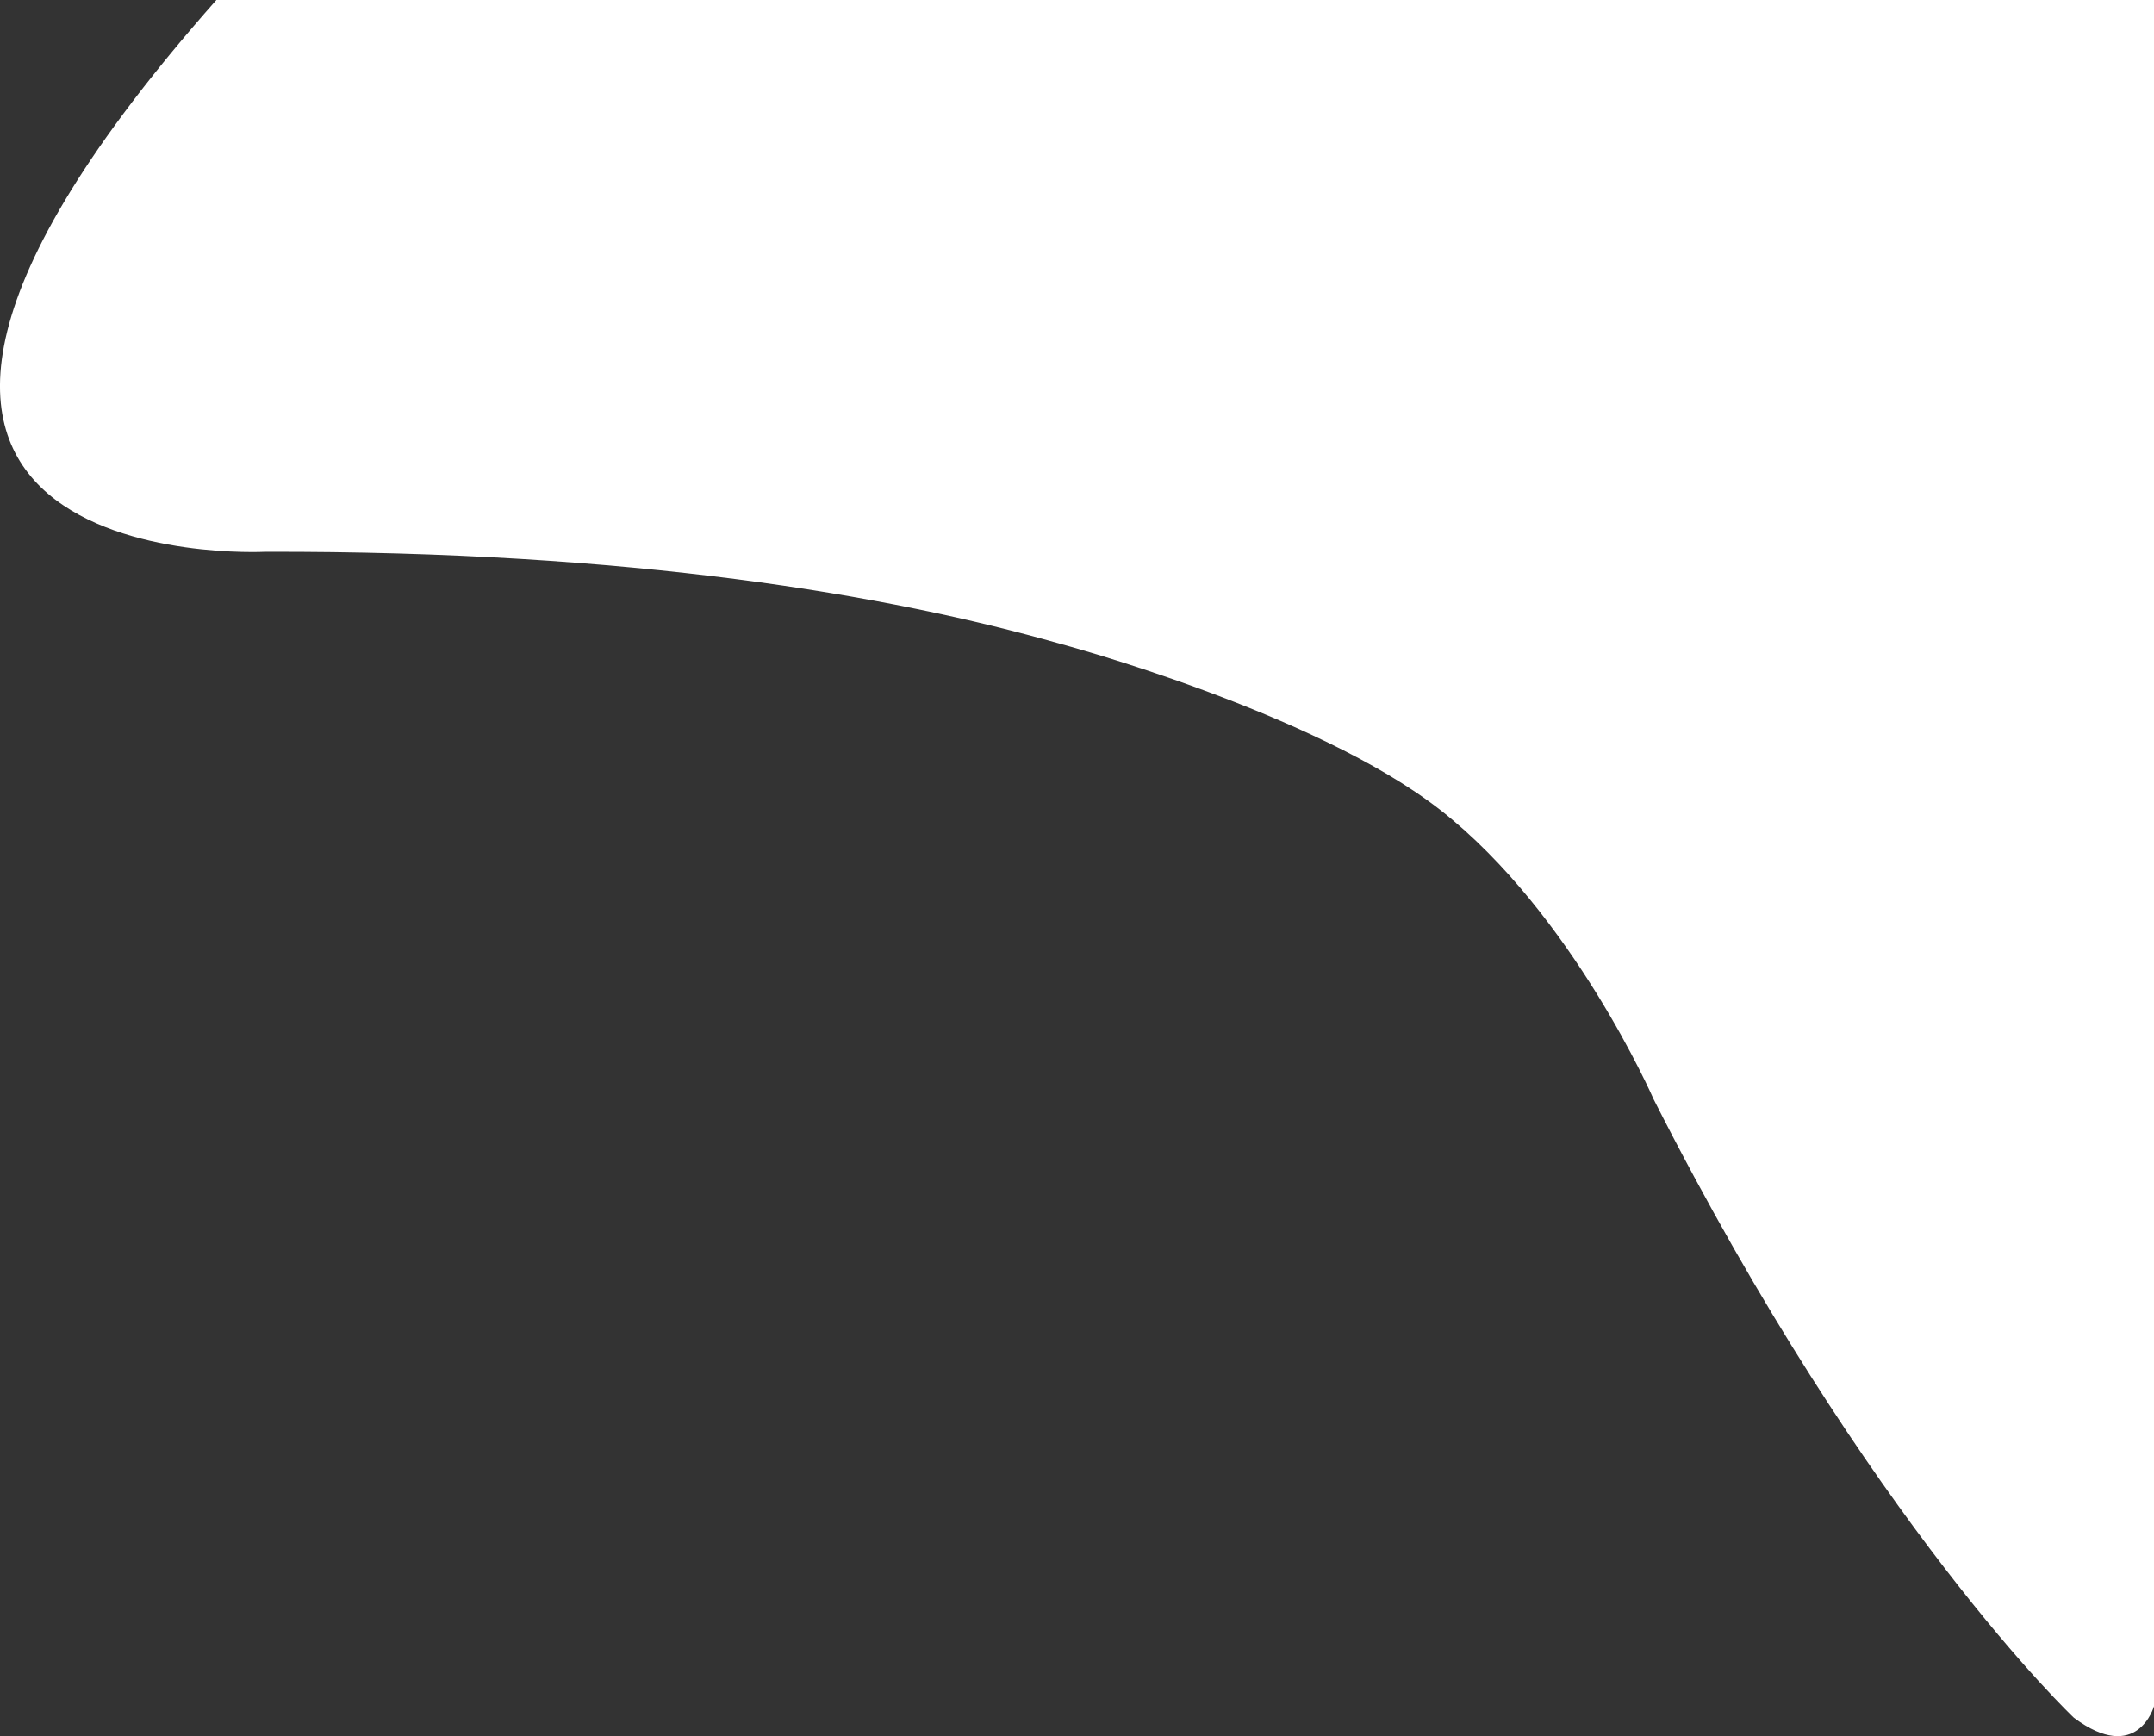
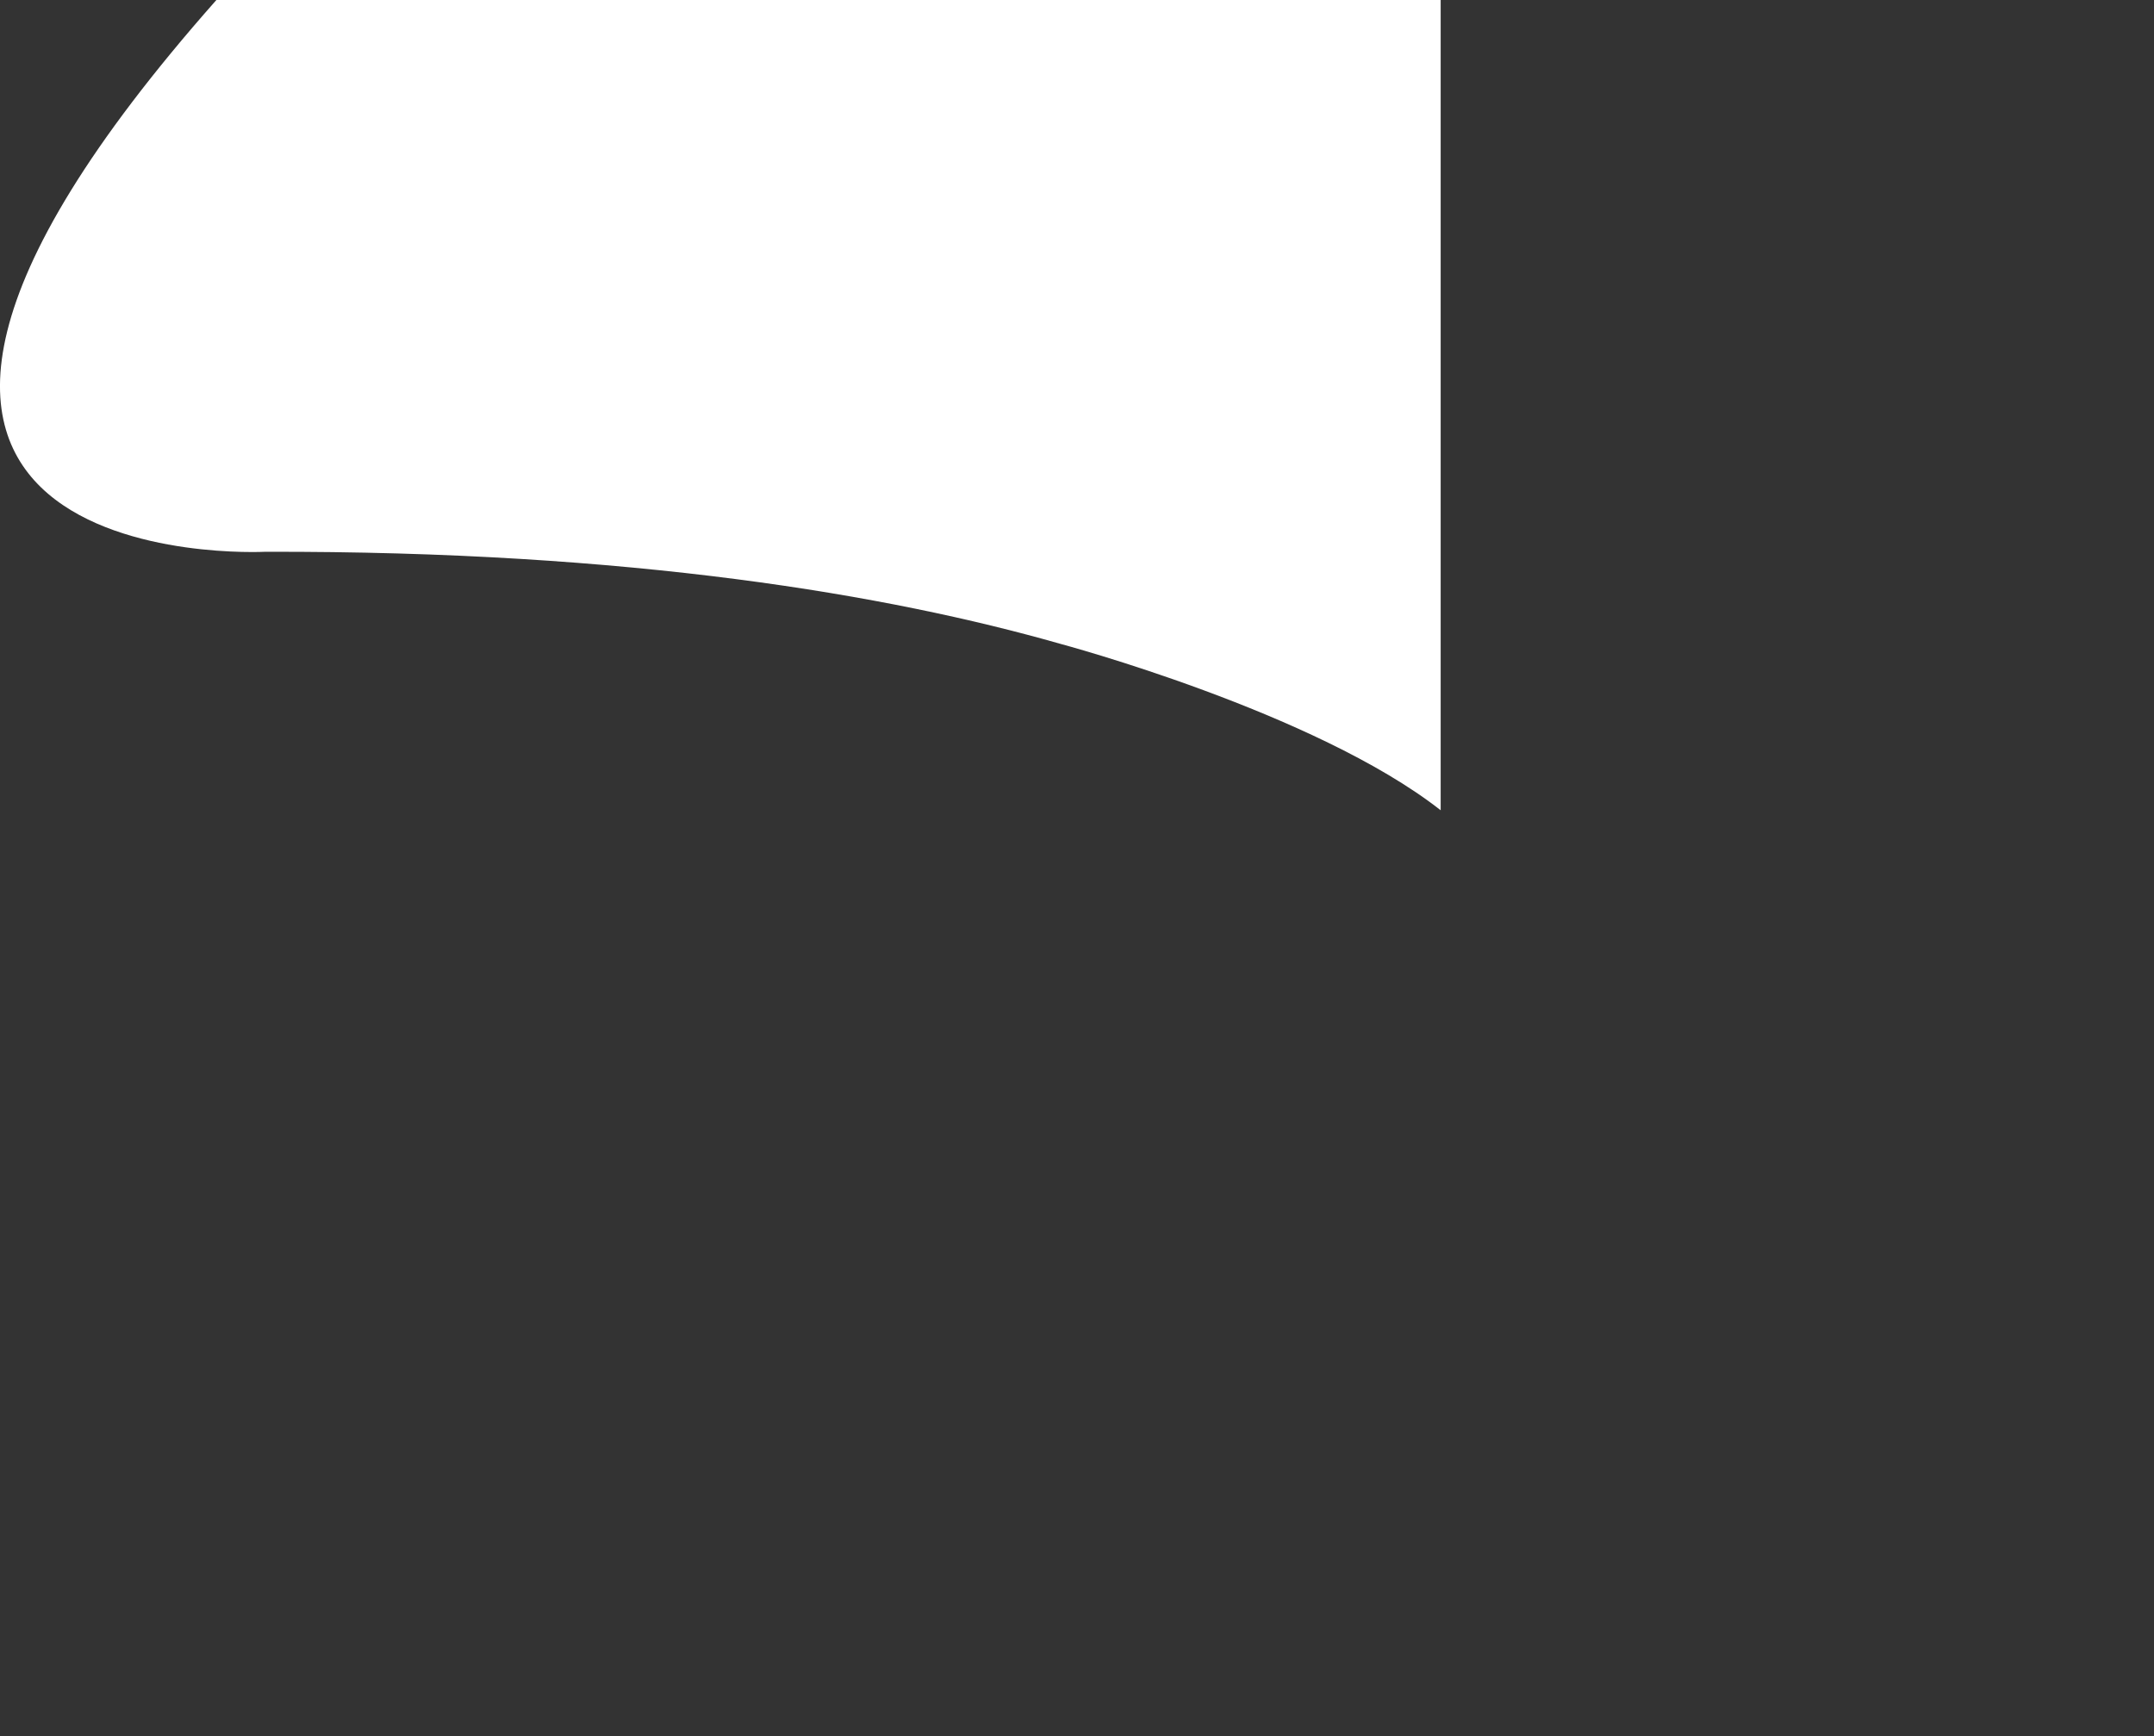
<svg xmlns="http://www.w3.org/2000/svg" id="Слой_1" data-name="Слой 1" viewBox="0 0 952.15 767.5">
  <rect x="0" y="0" width="952.15" height="767.5" fill="#333333" stroke="none" />
  <defs>
    <style>.cls-1{fill:#fff;}</style>
  </defs>
  <title>br-bg</title>
-   <path class="cls-1" d="M1051.18,358.69c58.36,45.73,94.13,127.75,94.13,127.75,95.5,188.38,185.76,273.41,185.76,273.41,28.13,20.93,35.43-5.07,35.43-5.07V.5H510C282.9,257.27,531.45,244.43,531.45,244.43,693.68,244,807.18,263.49,883,285.1,883,285.1,995.68,315.19,1051.18,358.69Z" transform="translate(-414.35 -0.5)" />
+   <path class="cls-1" d="M1051.18,358.69V.5H510C282.9,257.27,531.45,244.43,531.45,244.43,693.68,244,807.18,263.49,883,285.1,883,285.1,995.68,315.19,1051.18,358.69Z" transform="translate(-414.35 -0.5)" />
</svg>